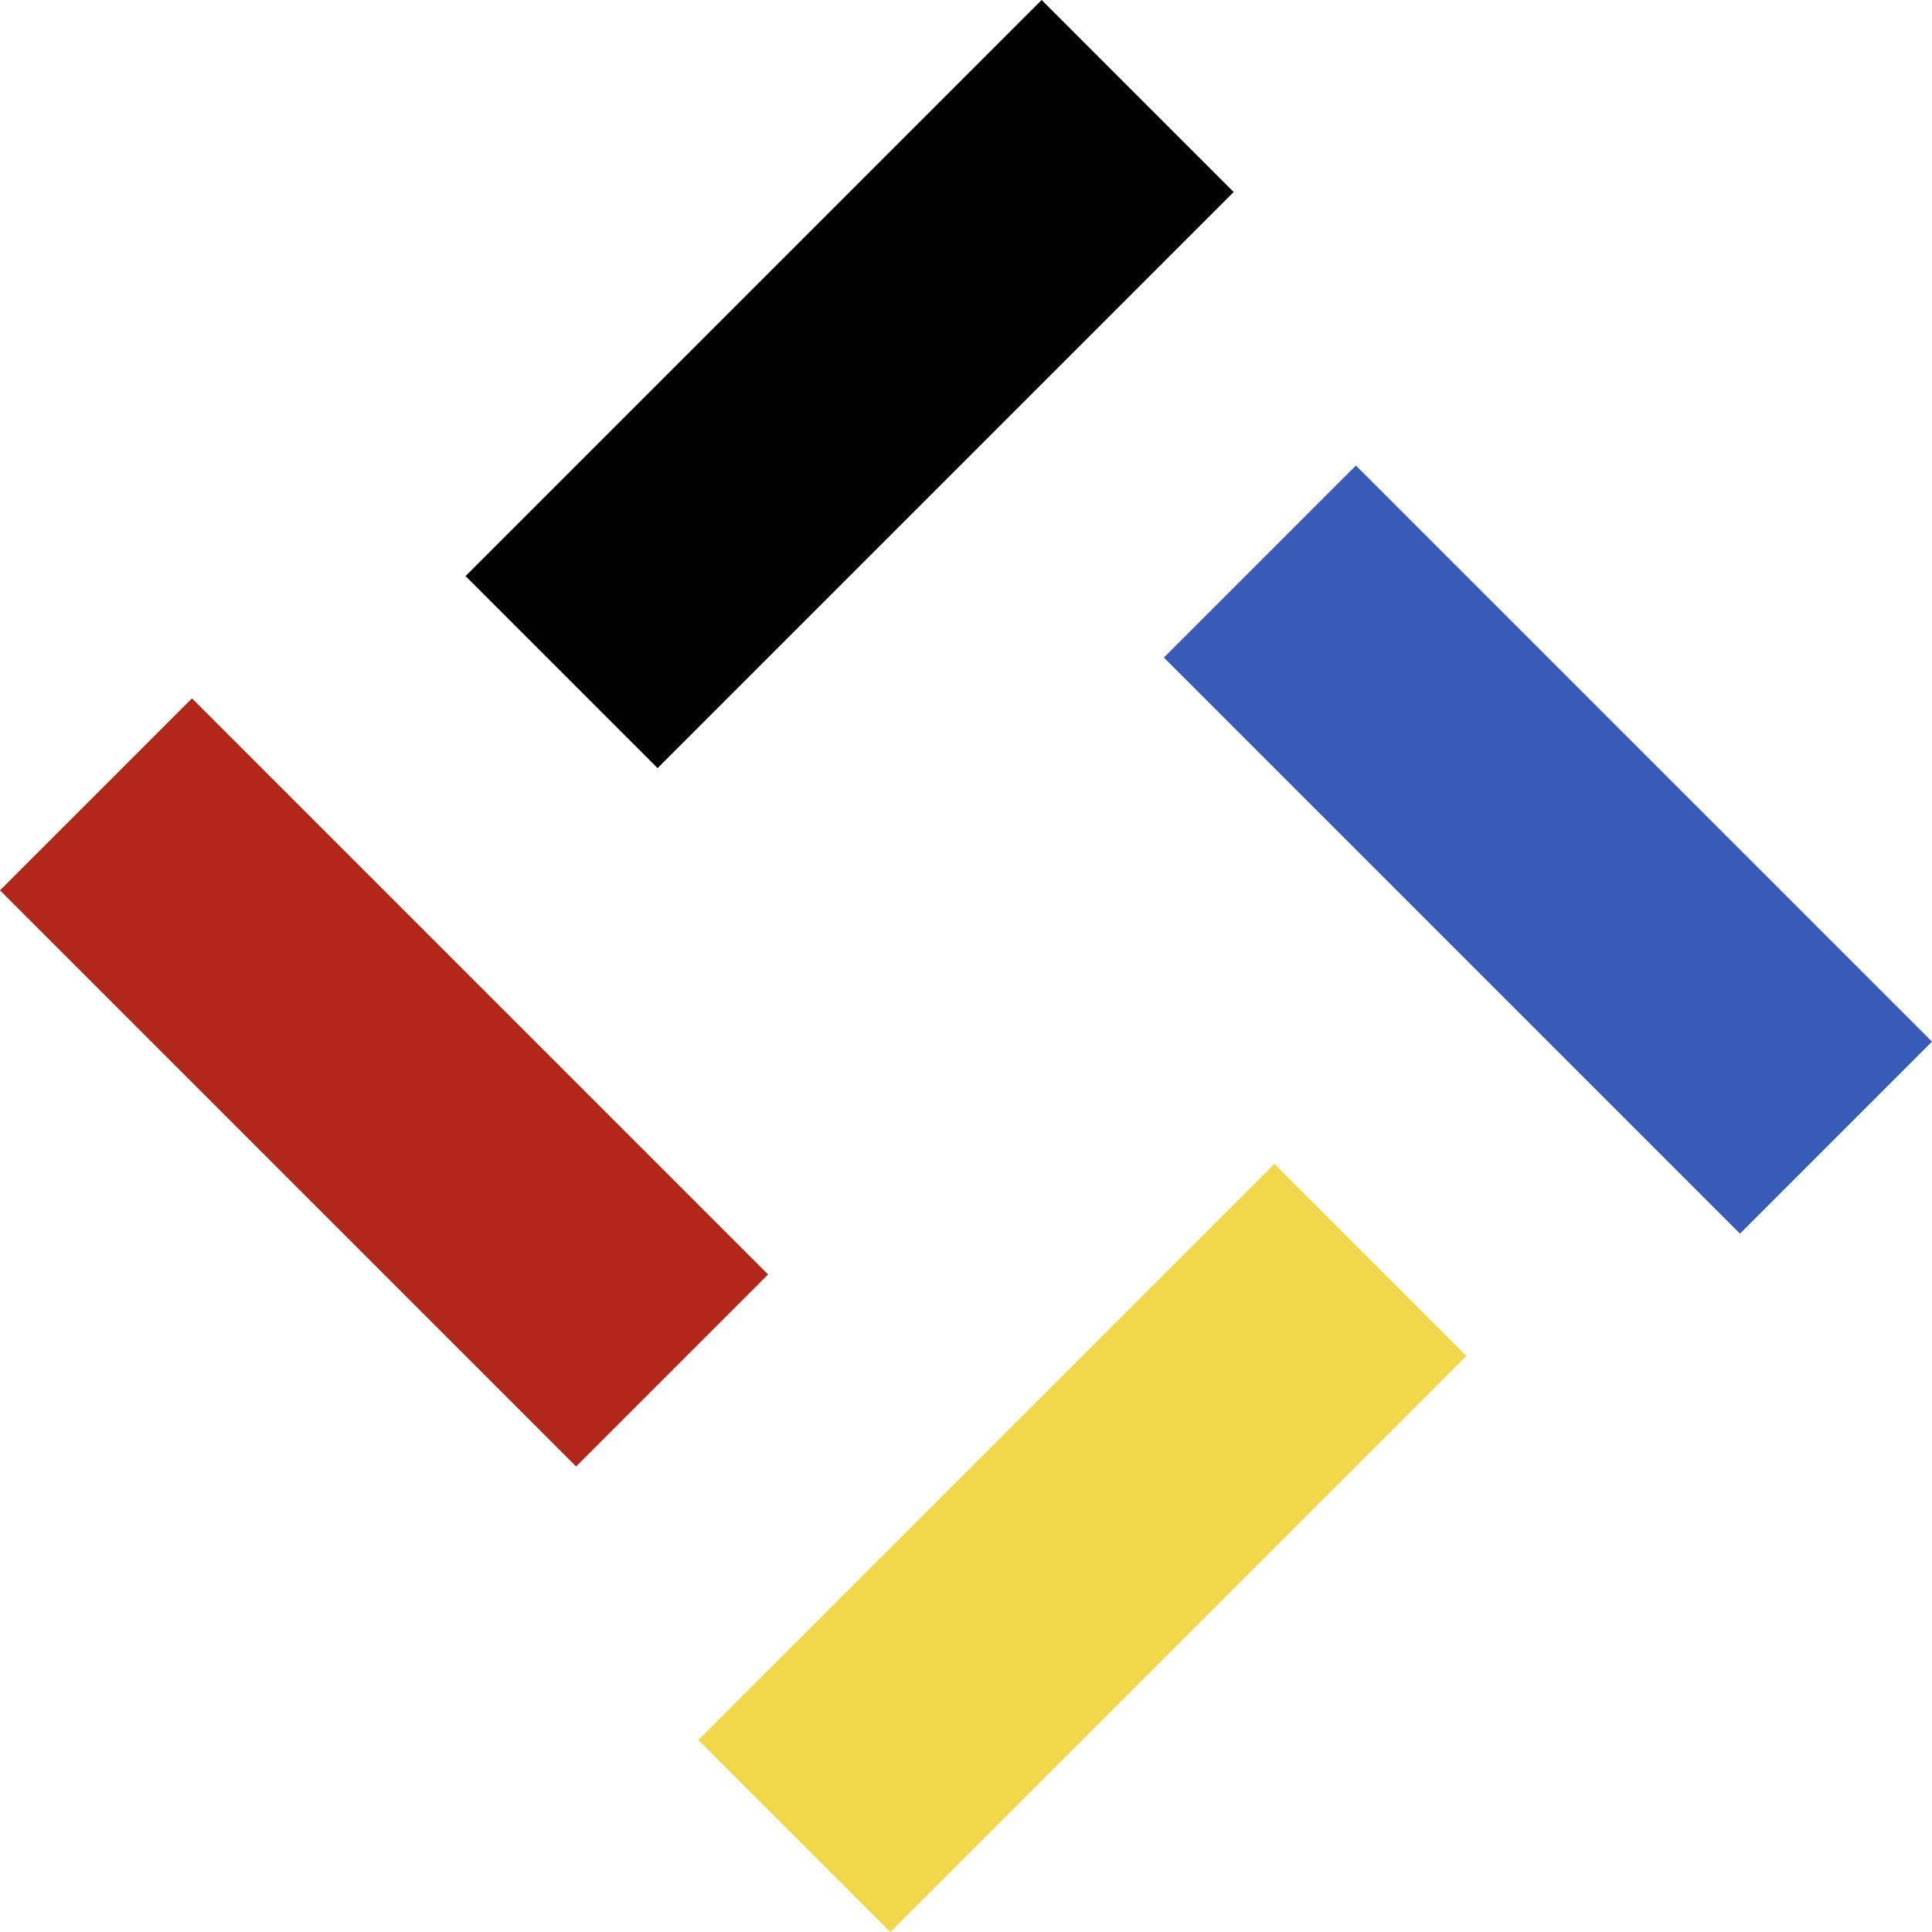
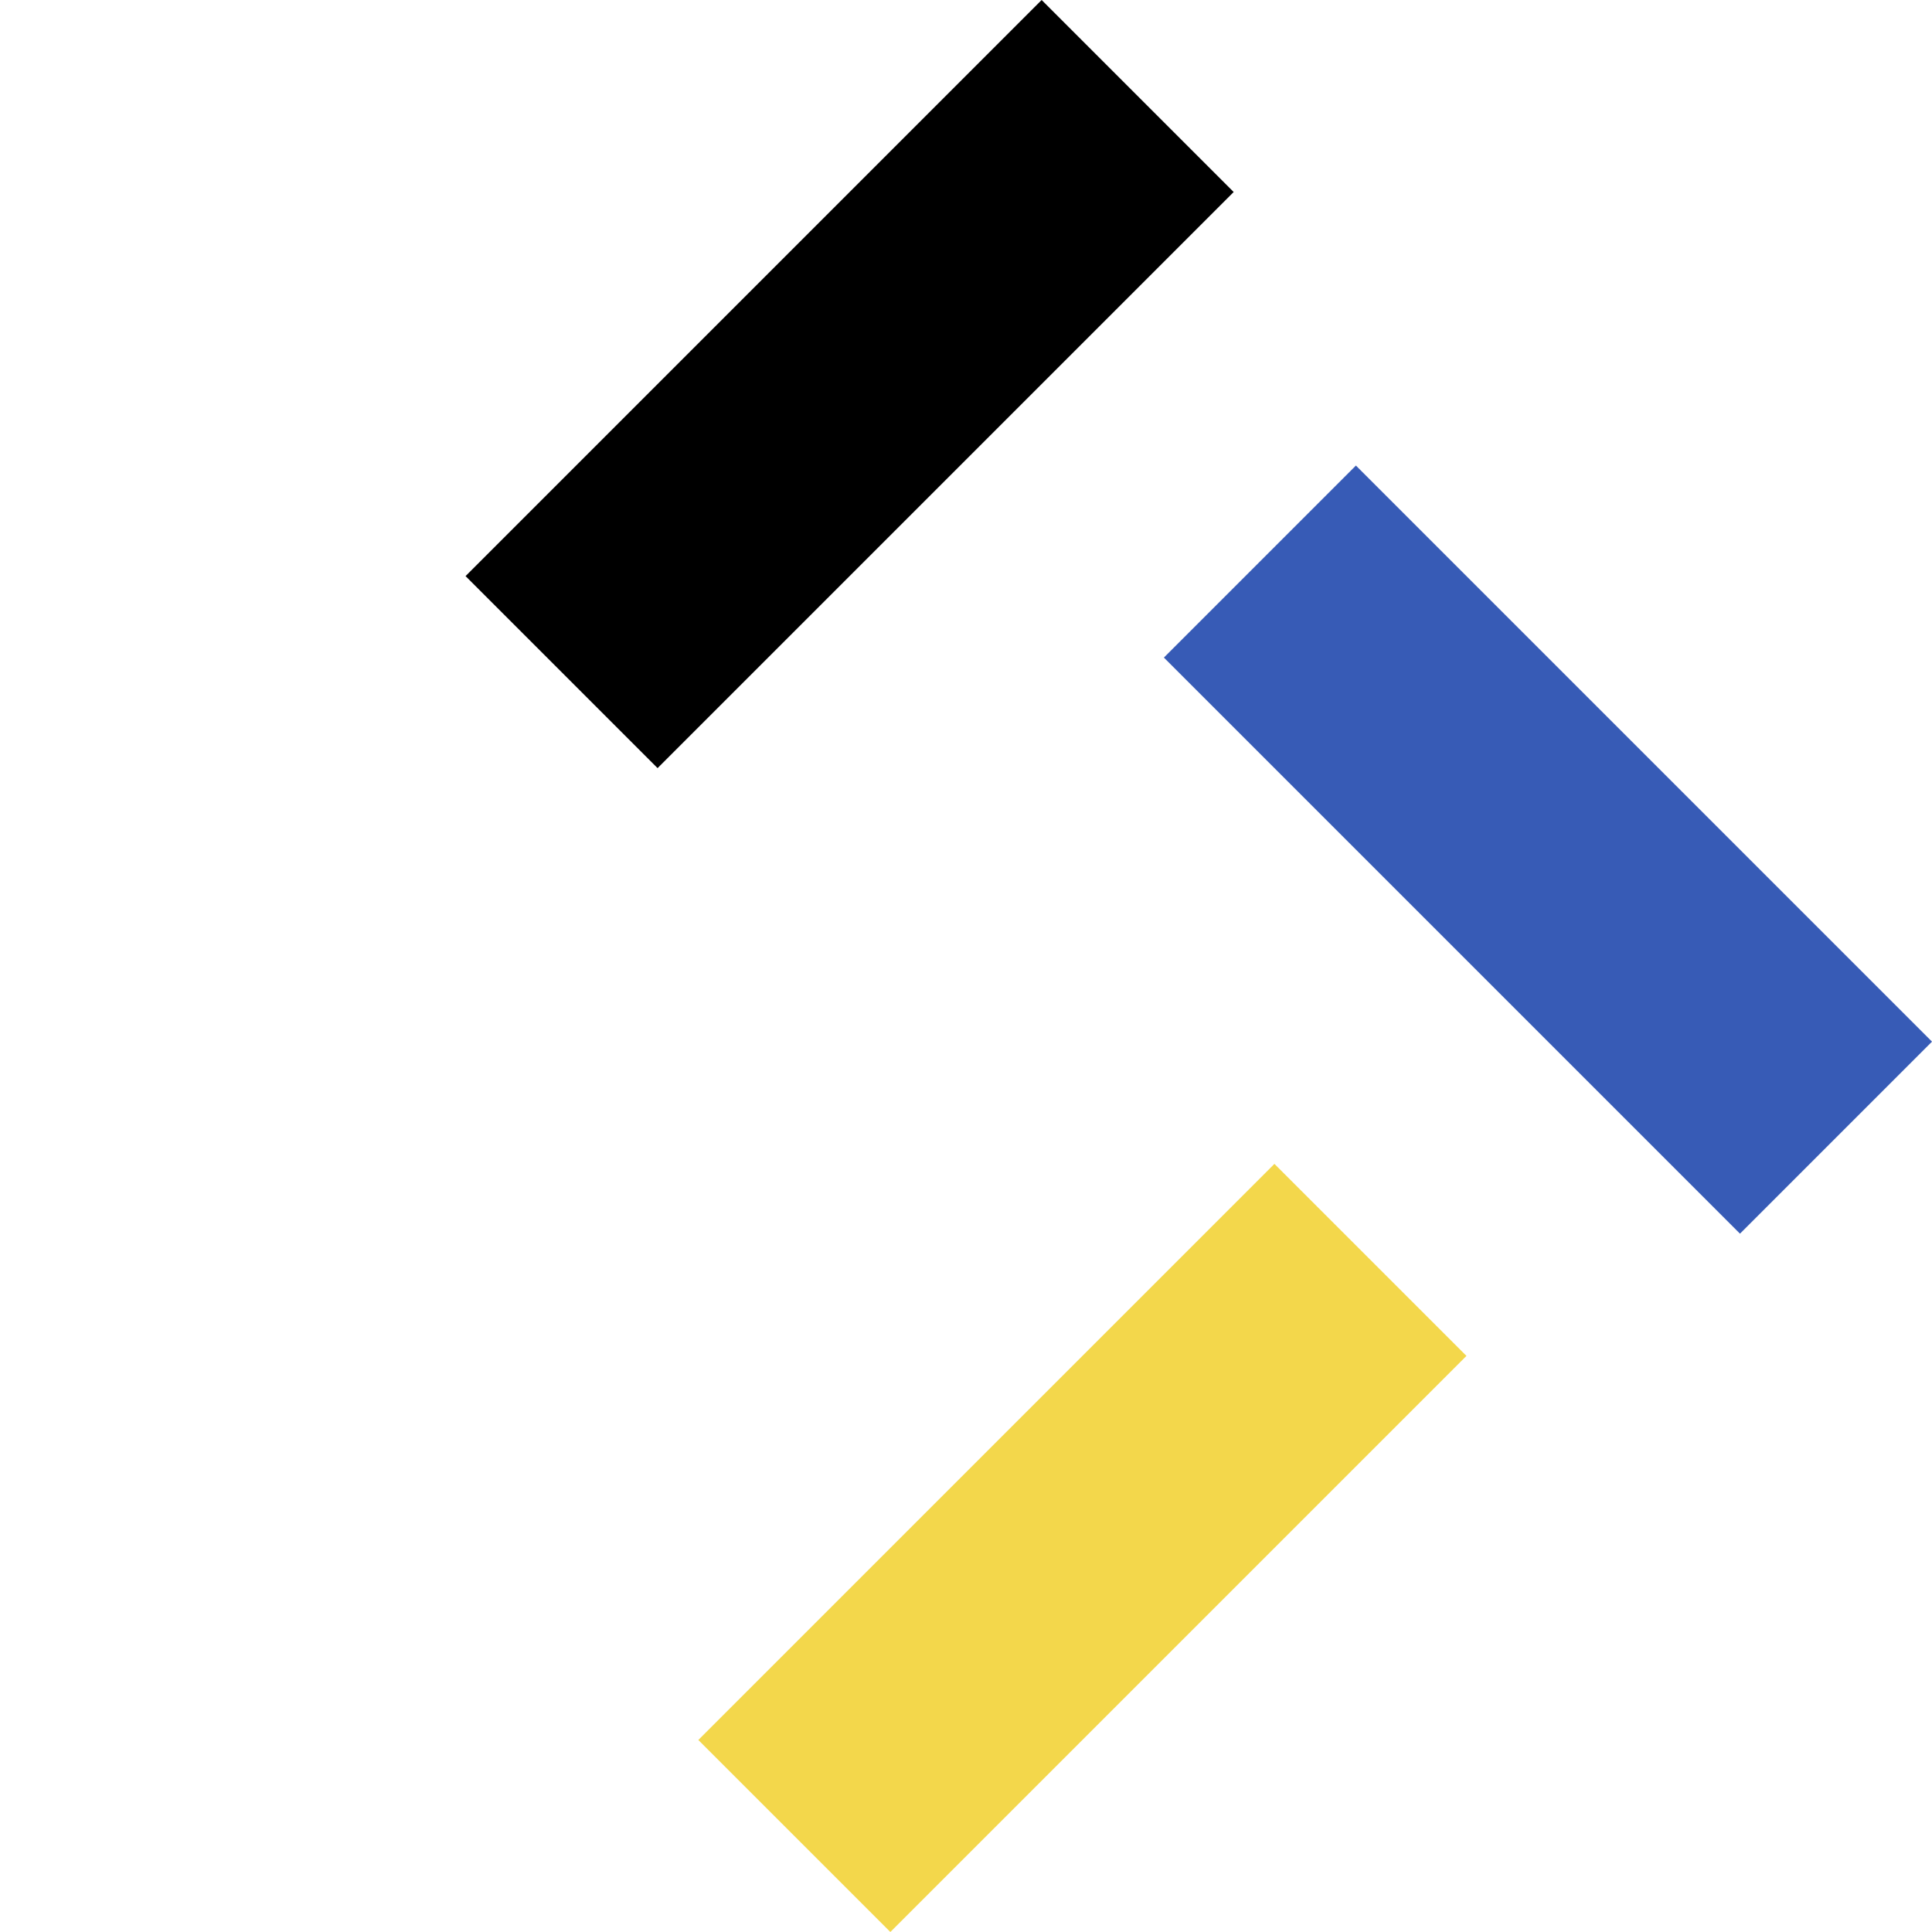
<svg xmlns="http://www.w3.org/2000/svg" viewBox="0 0 151 151" fill="none">
-   <rect x="-1.52588e-05" y="69.588" width="21.225" height="63.676" transform="rotate(-45 -1.52588e-05 69.588)" fill="#B3271A" />
  <rect x="69.588" y="151" width="21.225" height="63.676" transform="rotate(-135 69.588 151)" fill="#F3D74B" />
  <rect x="151" y="81.412" width="21.225" height="63.676" transform="rotate(135 151 81.412)" fill="#375BB6" />
  <rect x="81.412" y="-0" width="21.225" height="63.676" transform="rotate(45 81.412 -0)" fill="black" />
</svg>